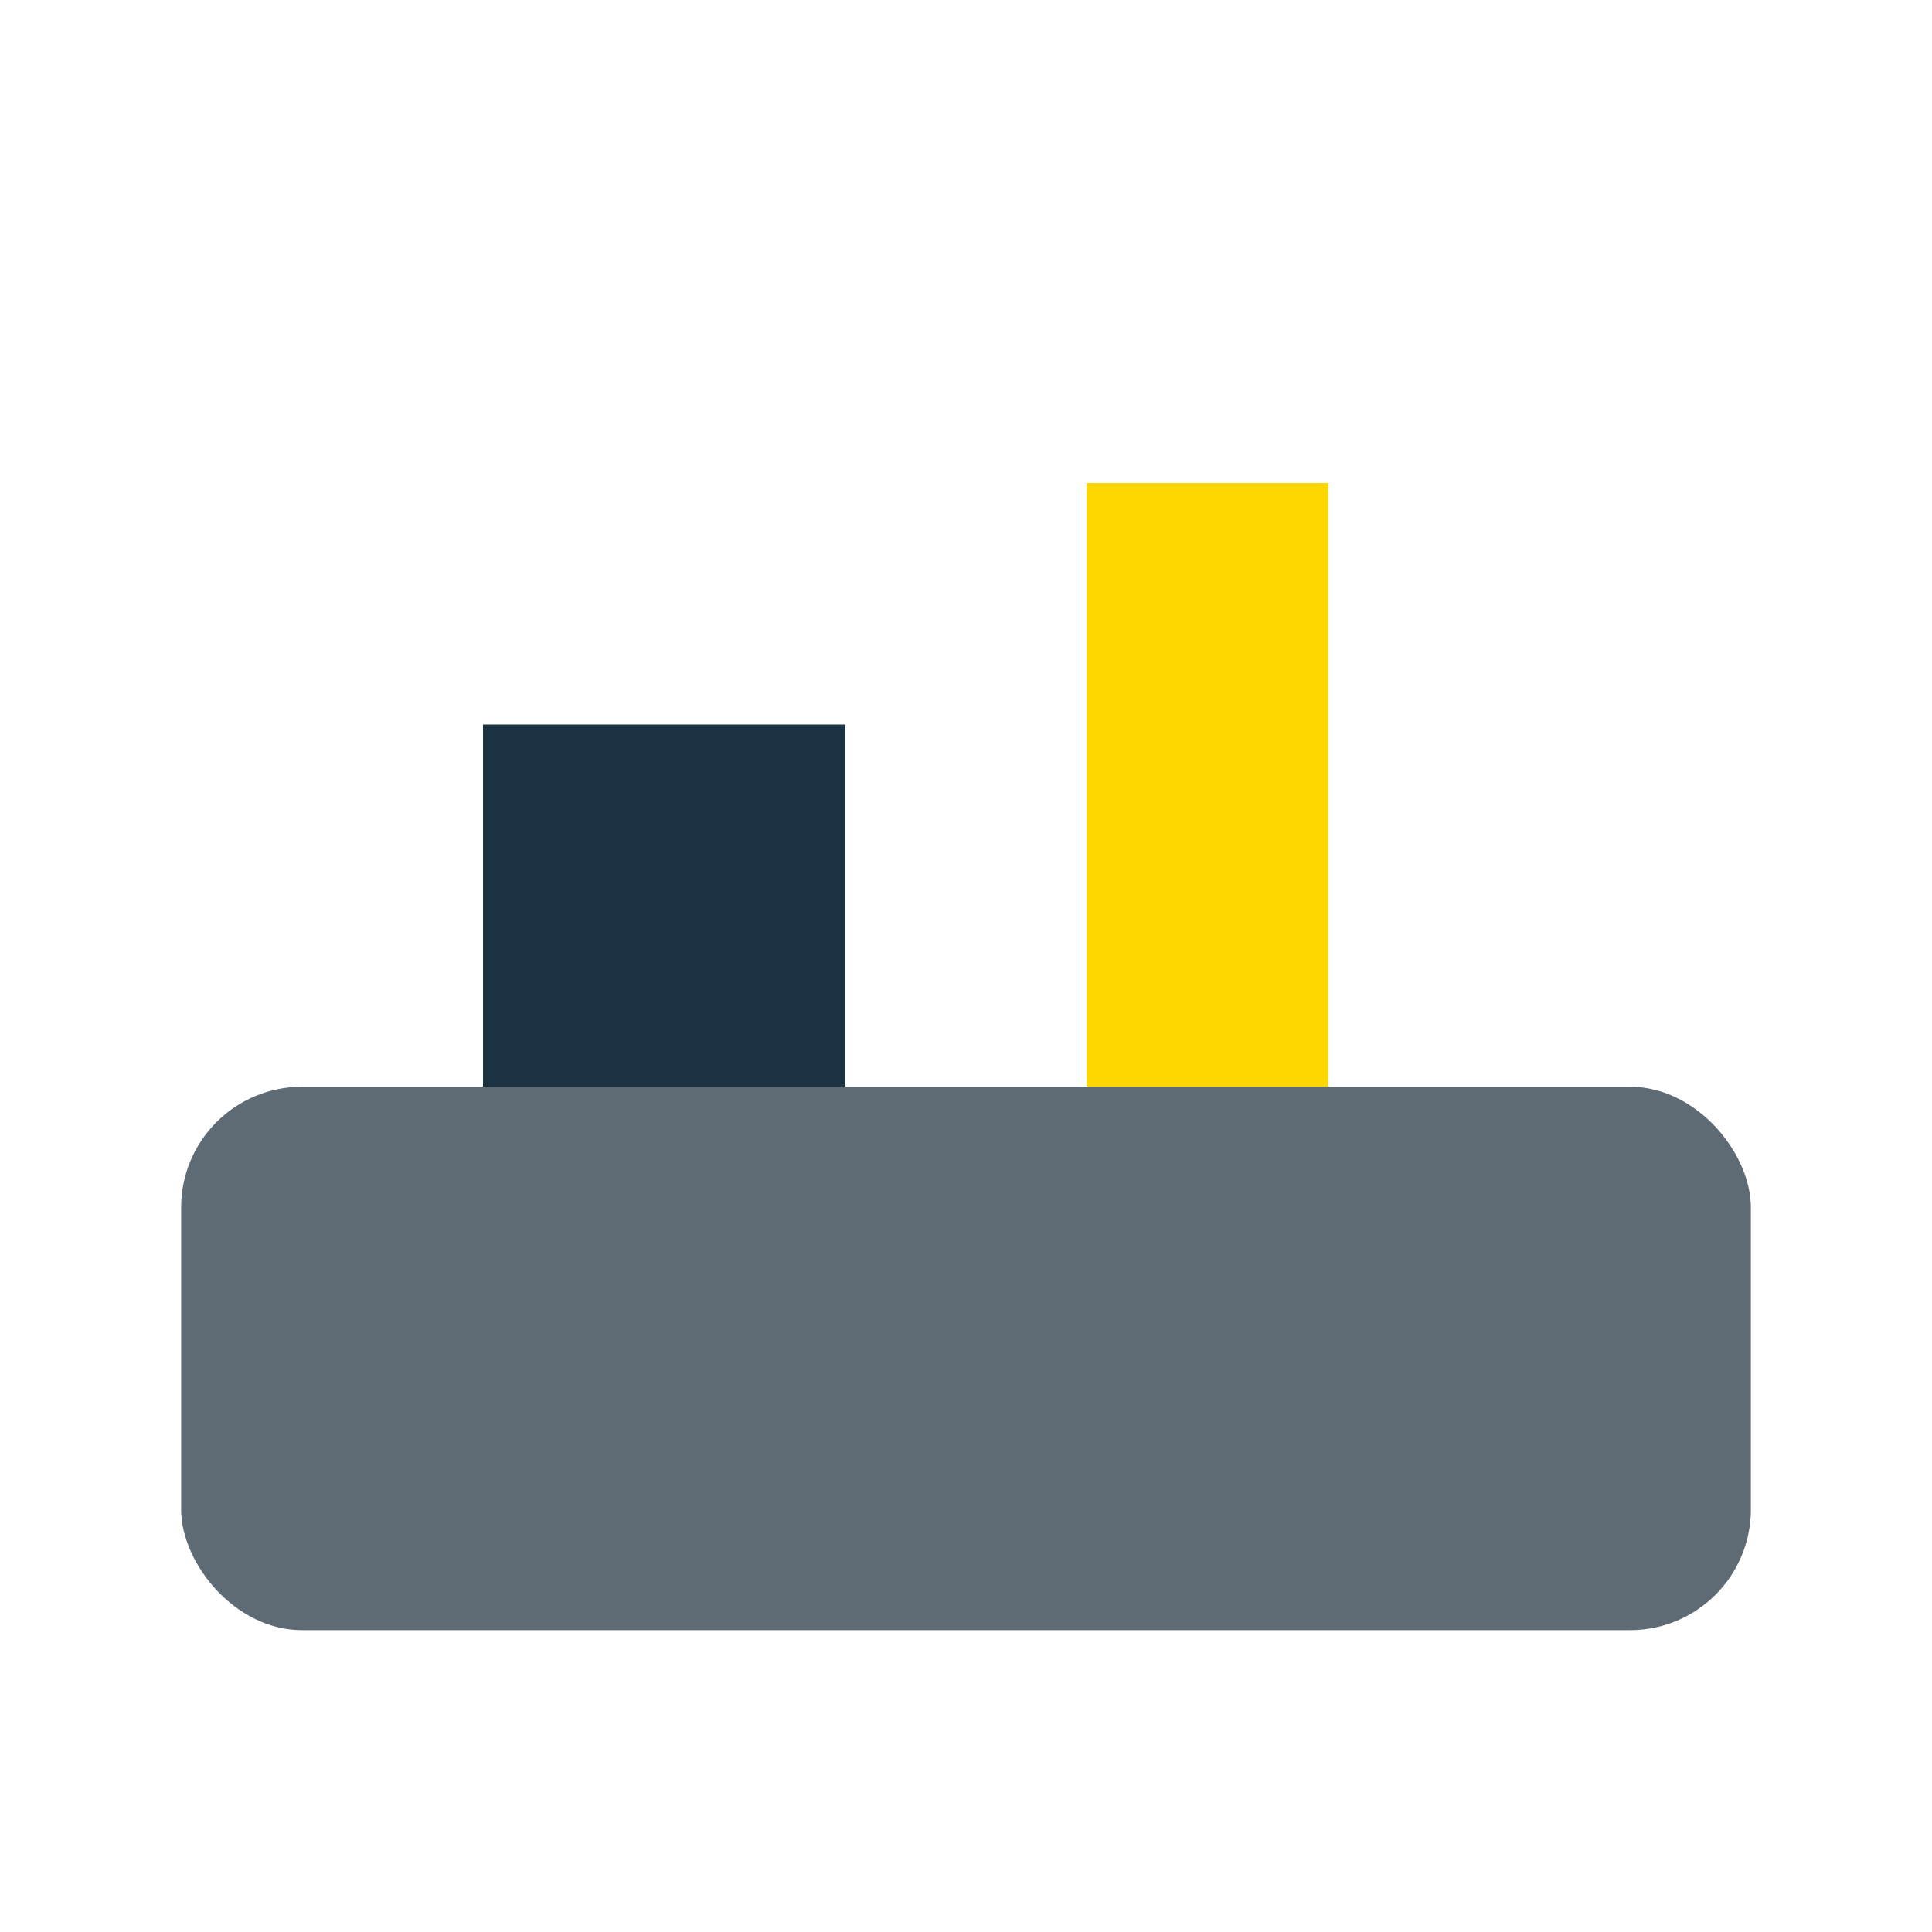
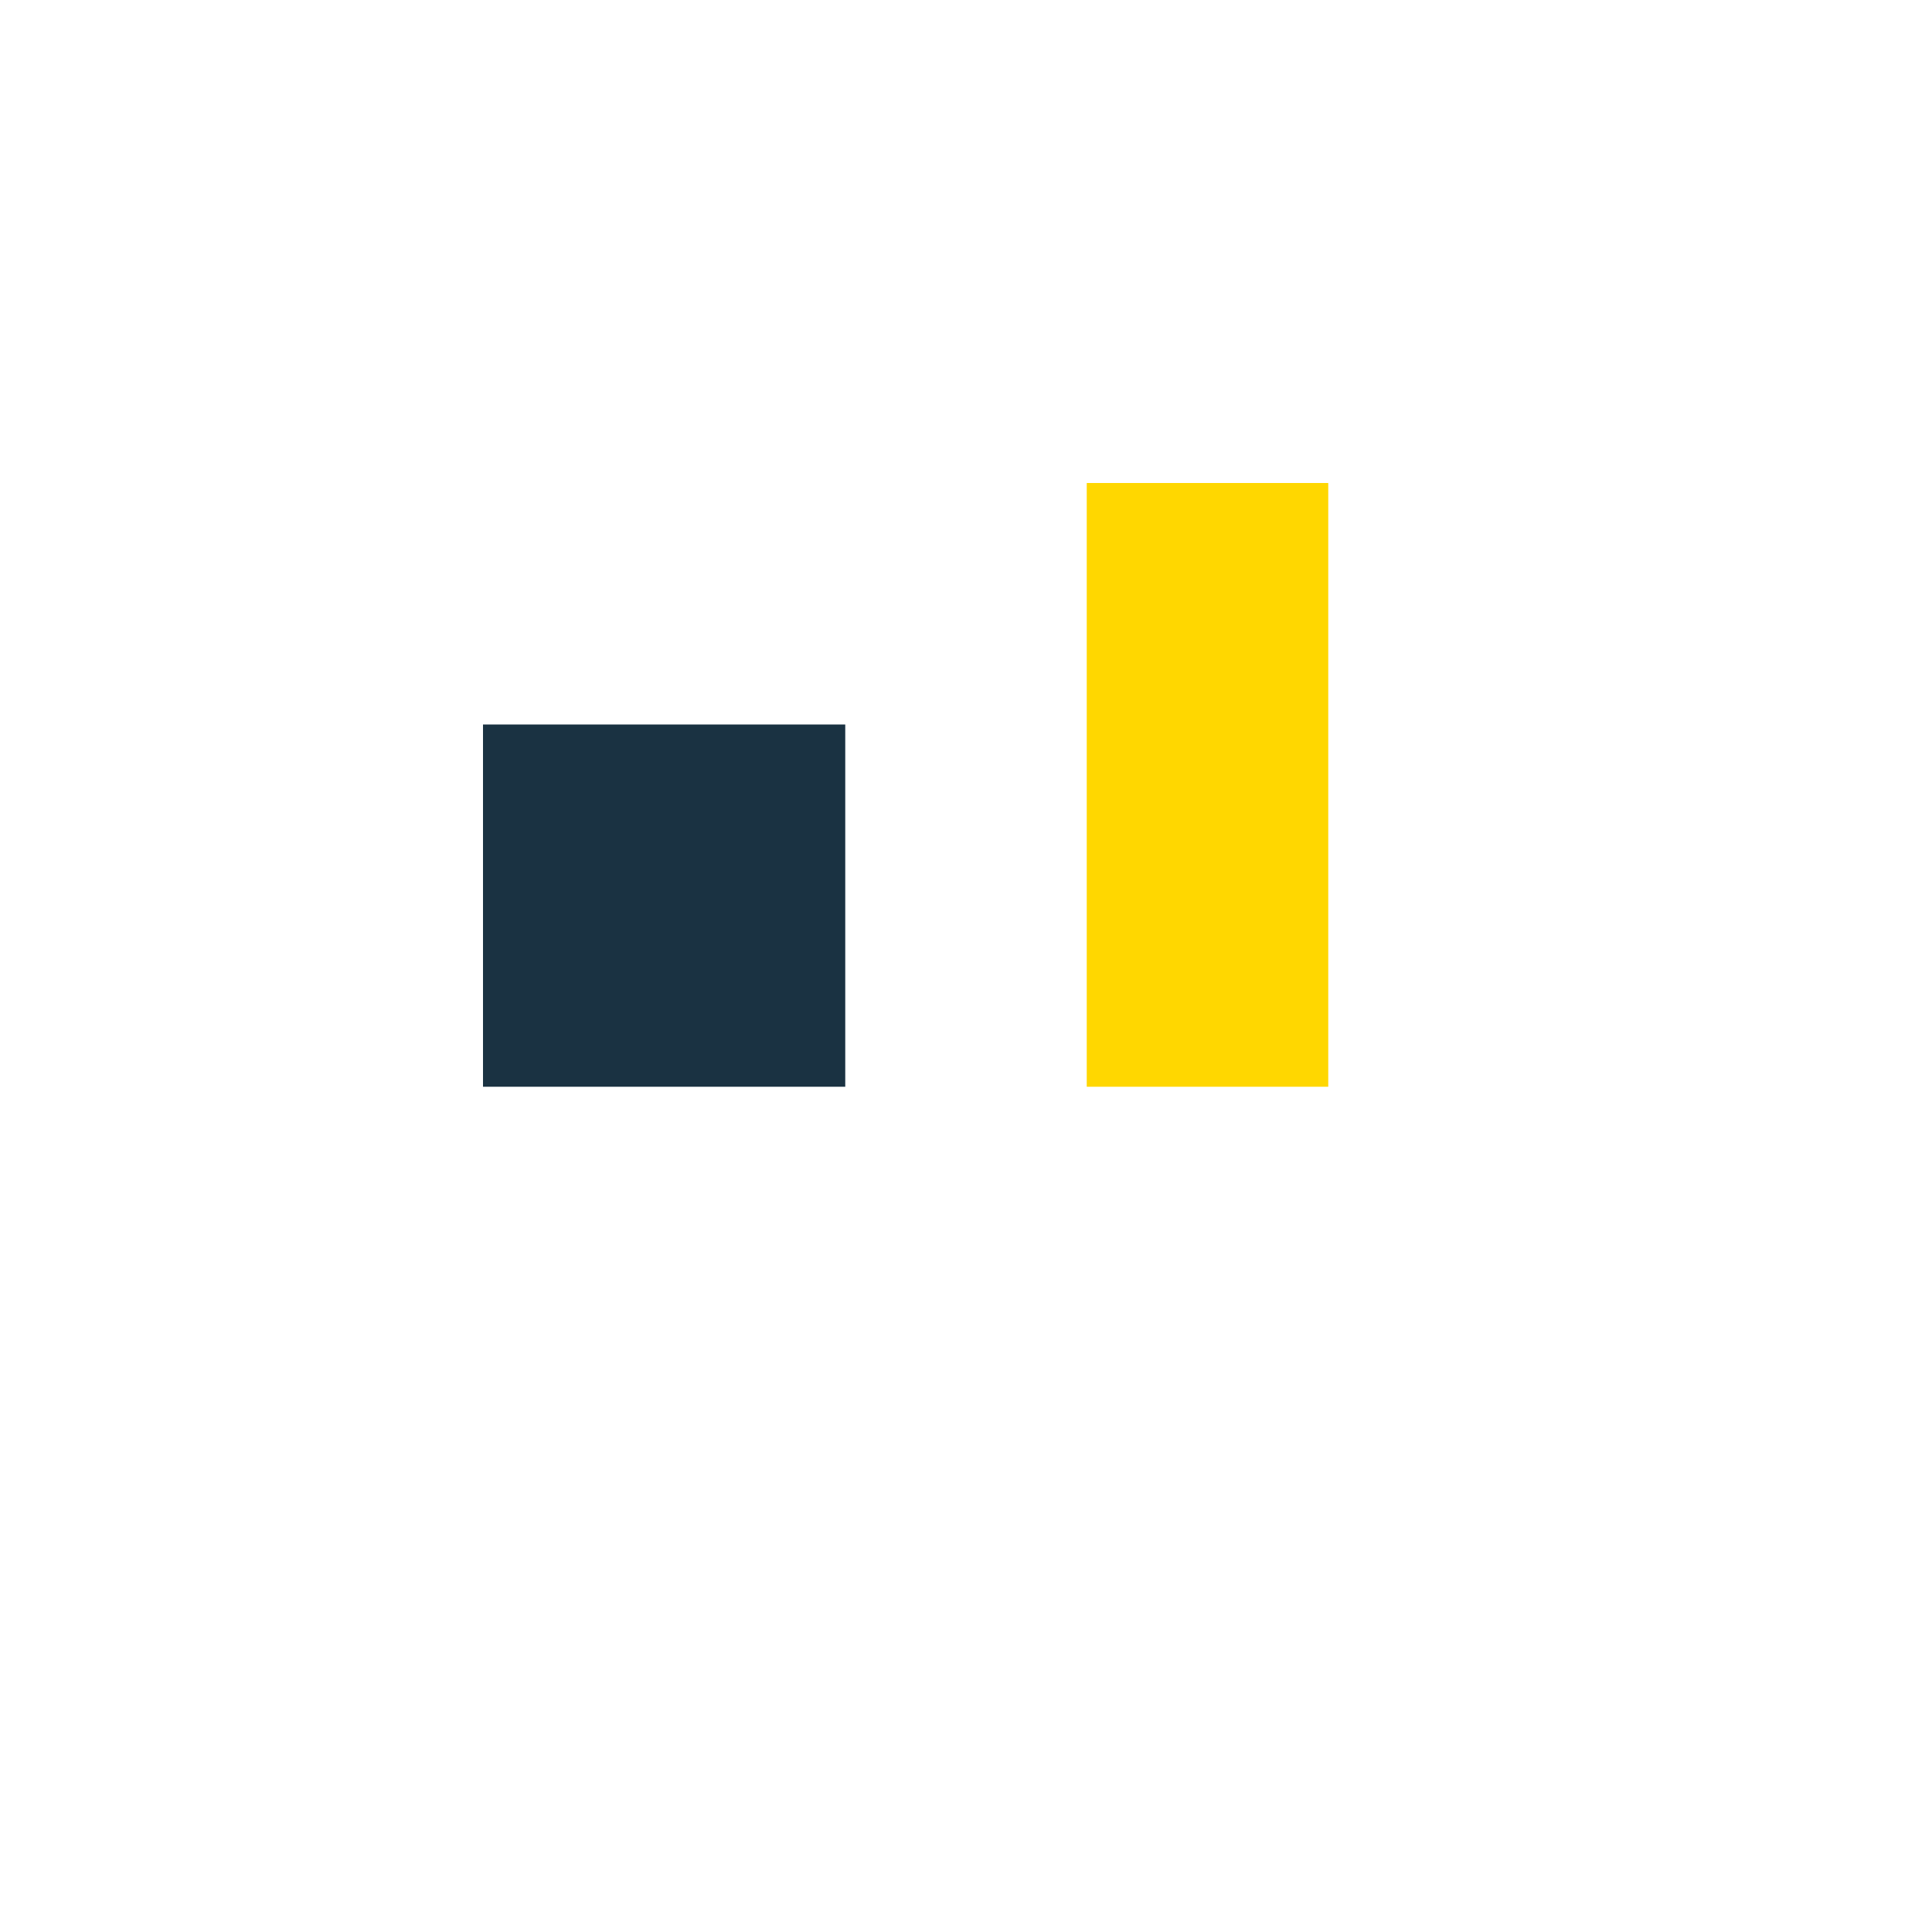
<svg xmlns="http://www.w3.org/2000/svg" width="32" height="32" viewBox="0 0 32 32">
-   <rect x="3" y="18" width="26" height="9" rx="2" fill="#5E6B74" />
  <rect x="8" y="12" width="6" height="6" fill="#1A3242" />
  <rect x="18" y="8" width="4" height="10" fill="#FFD700" />
</svg>